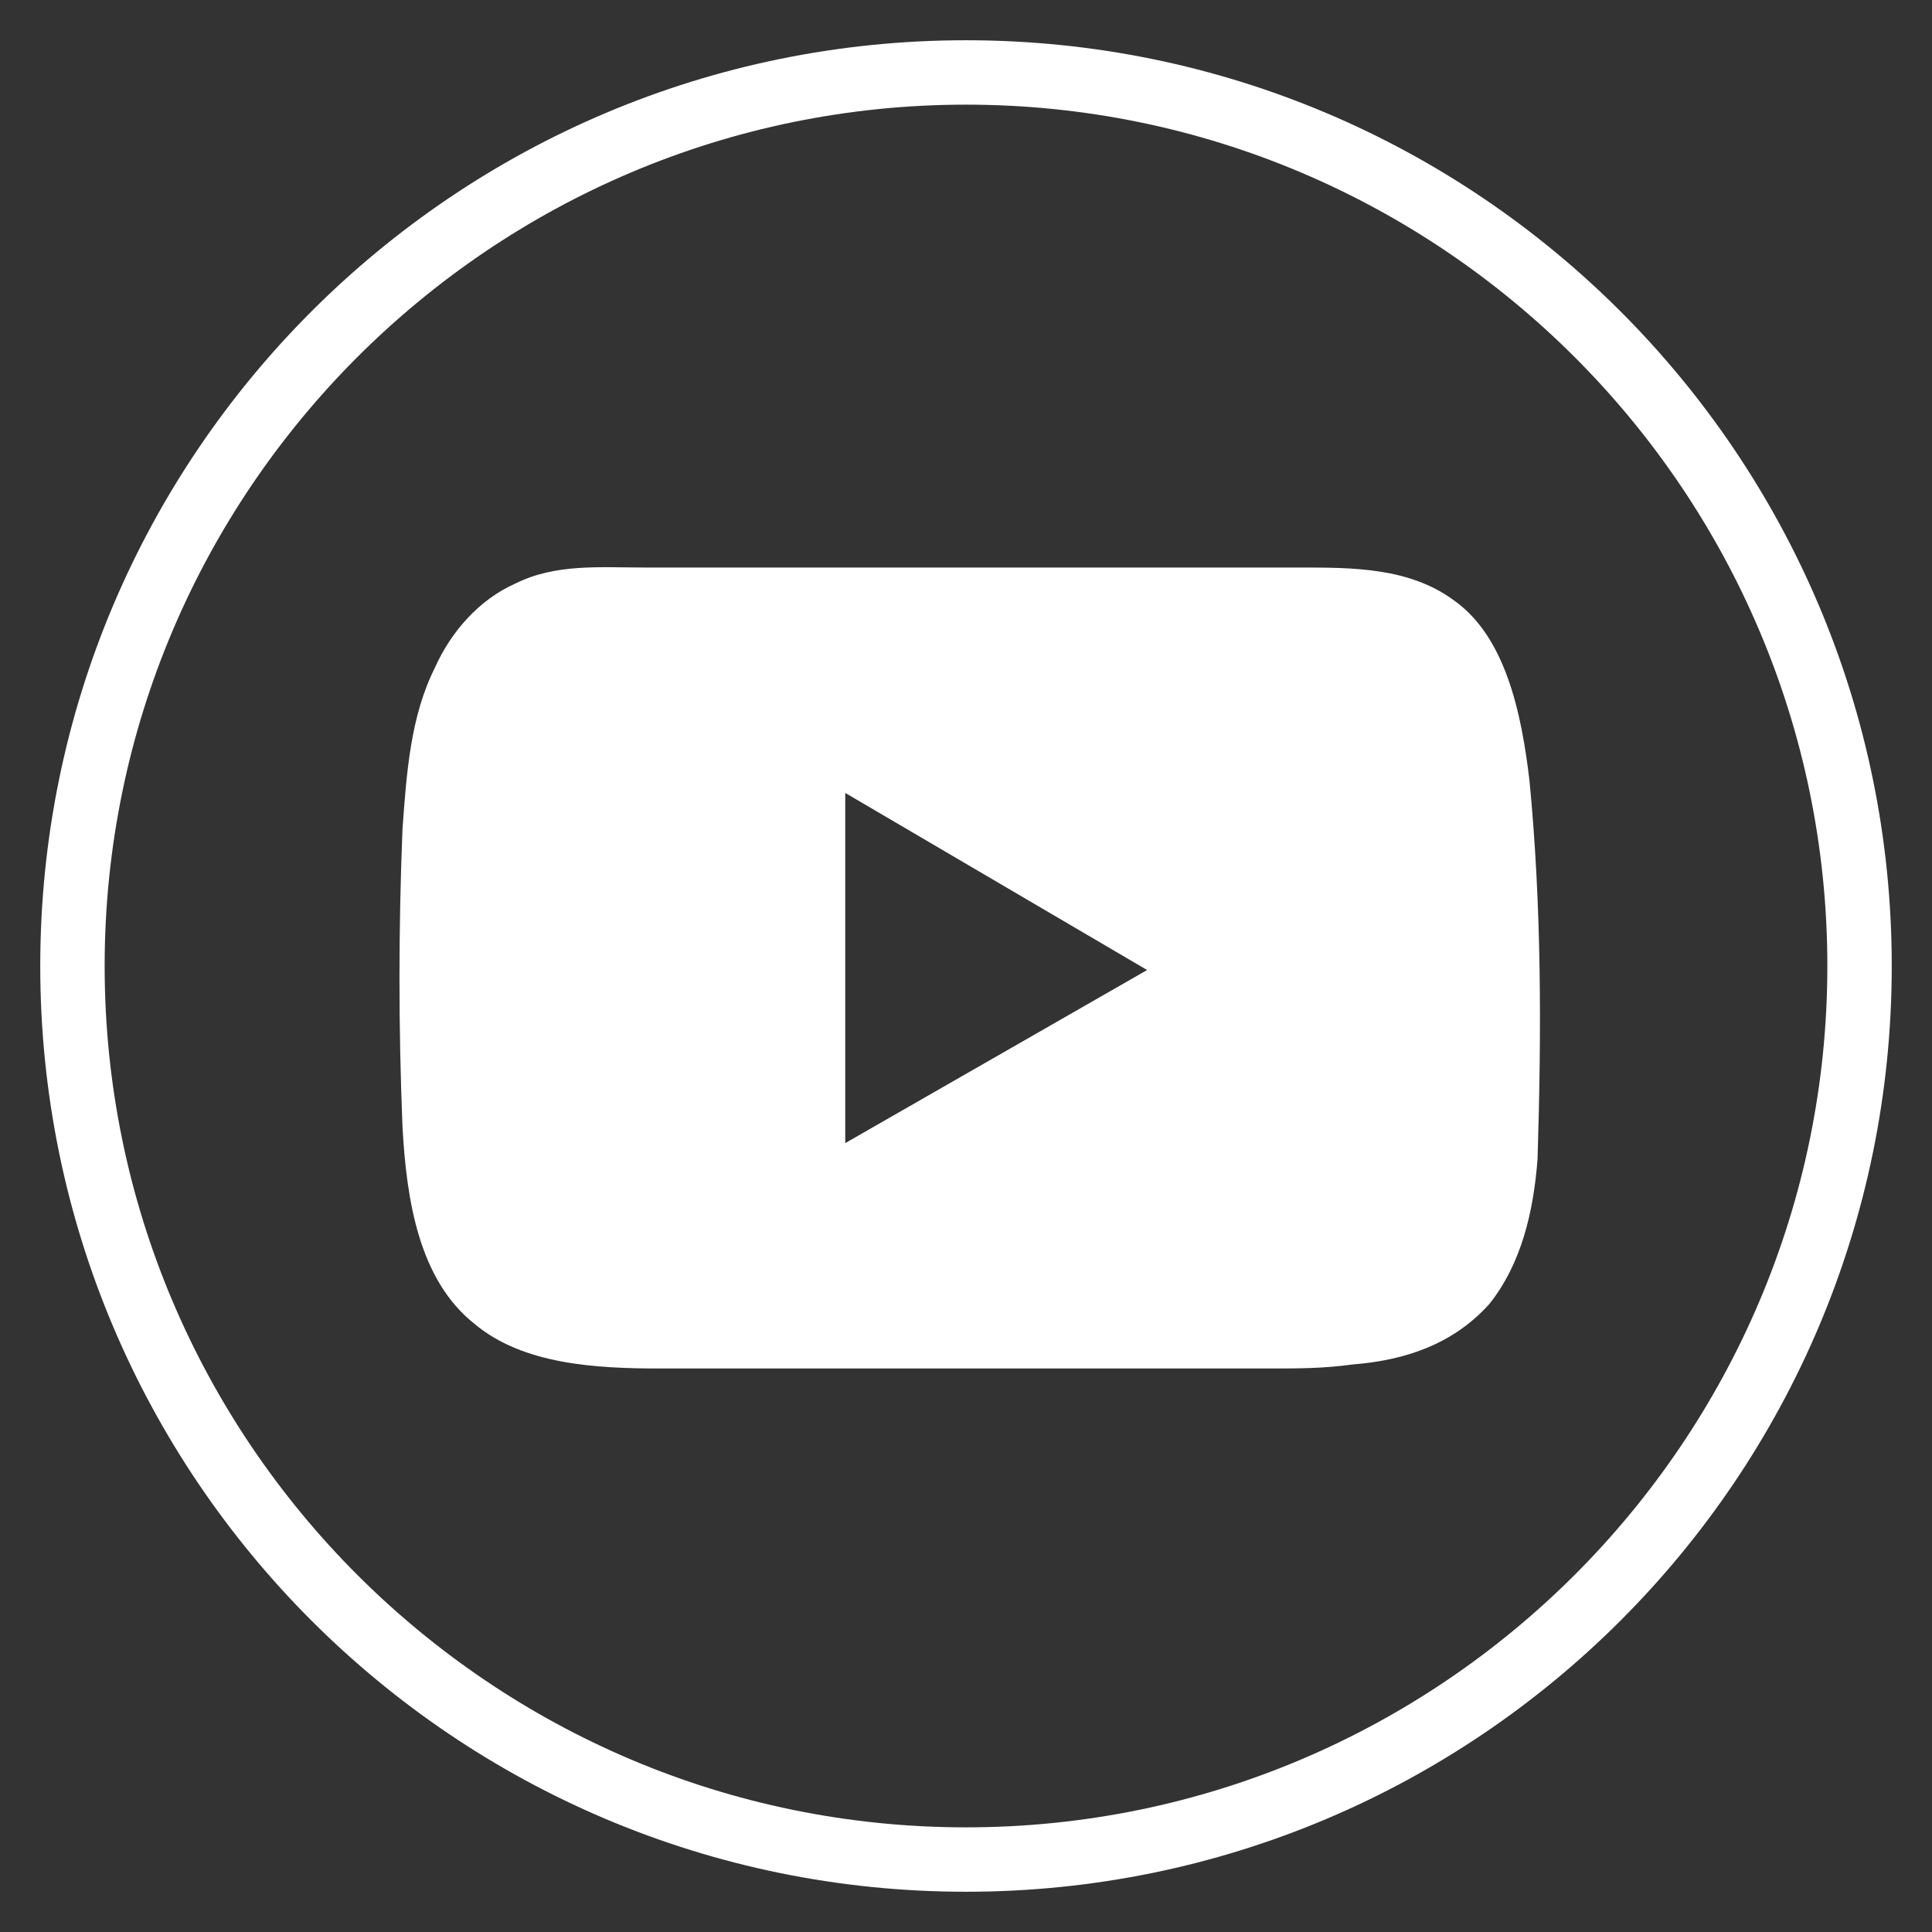
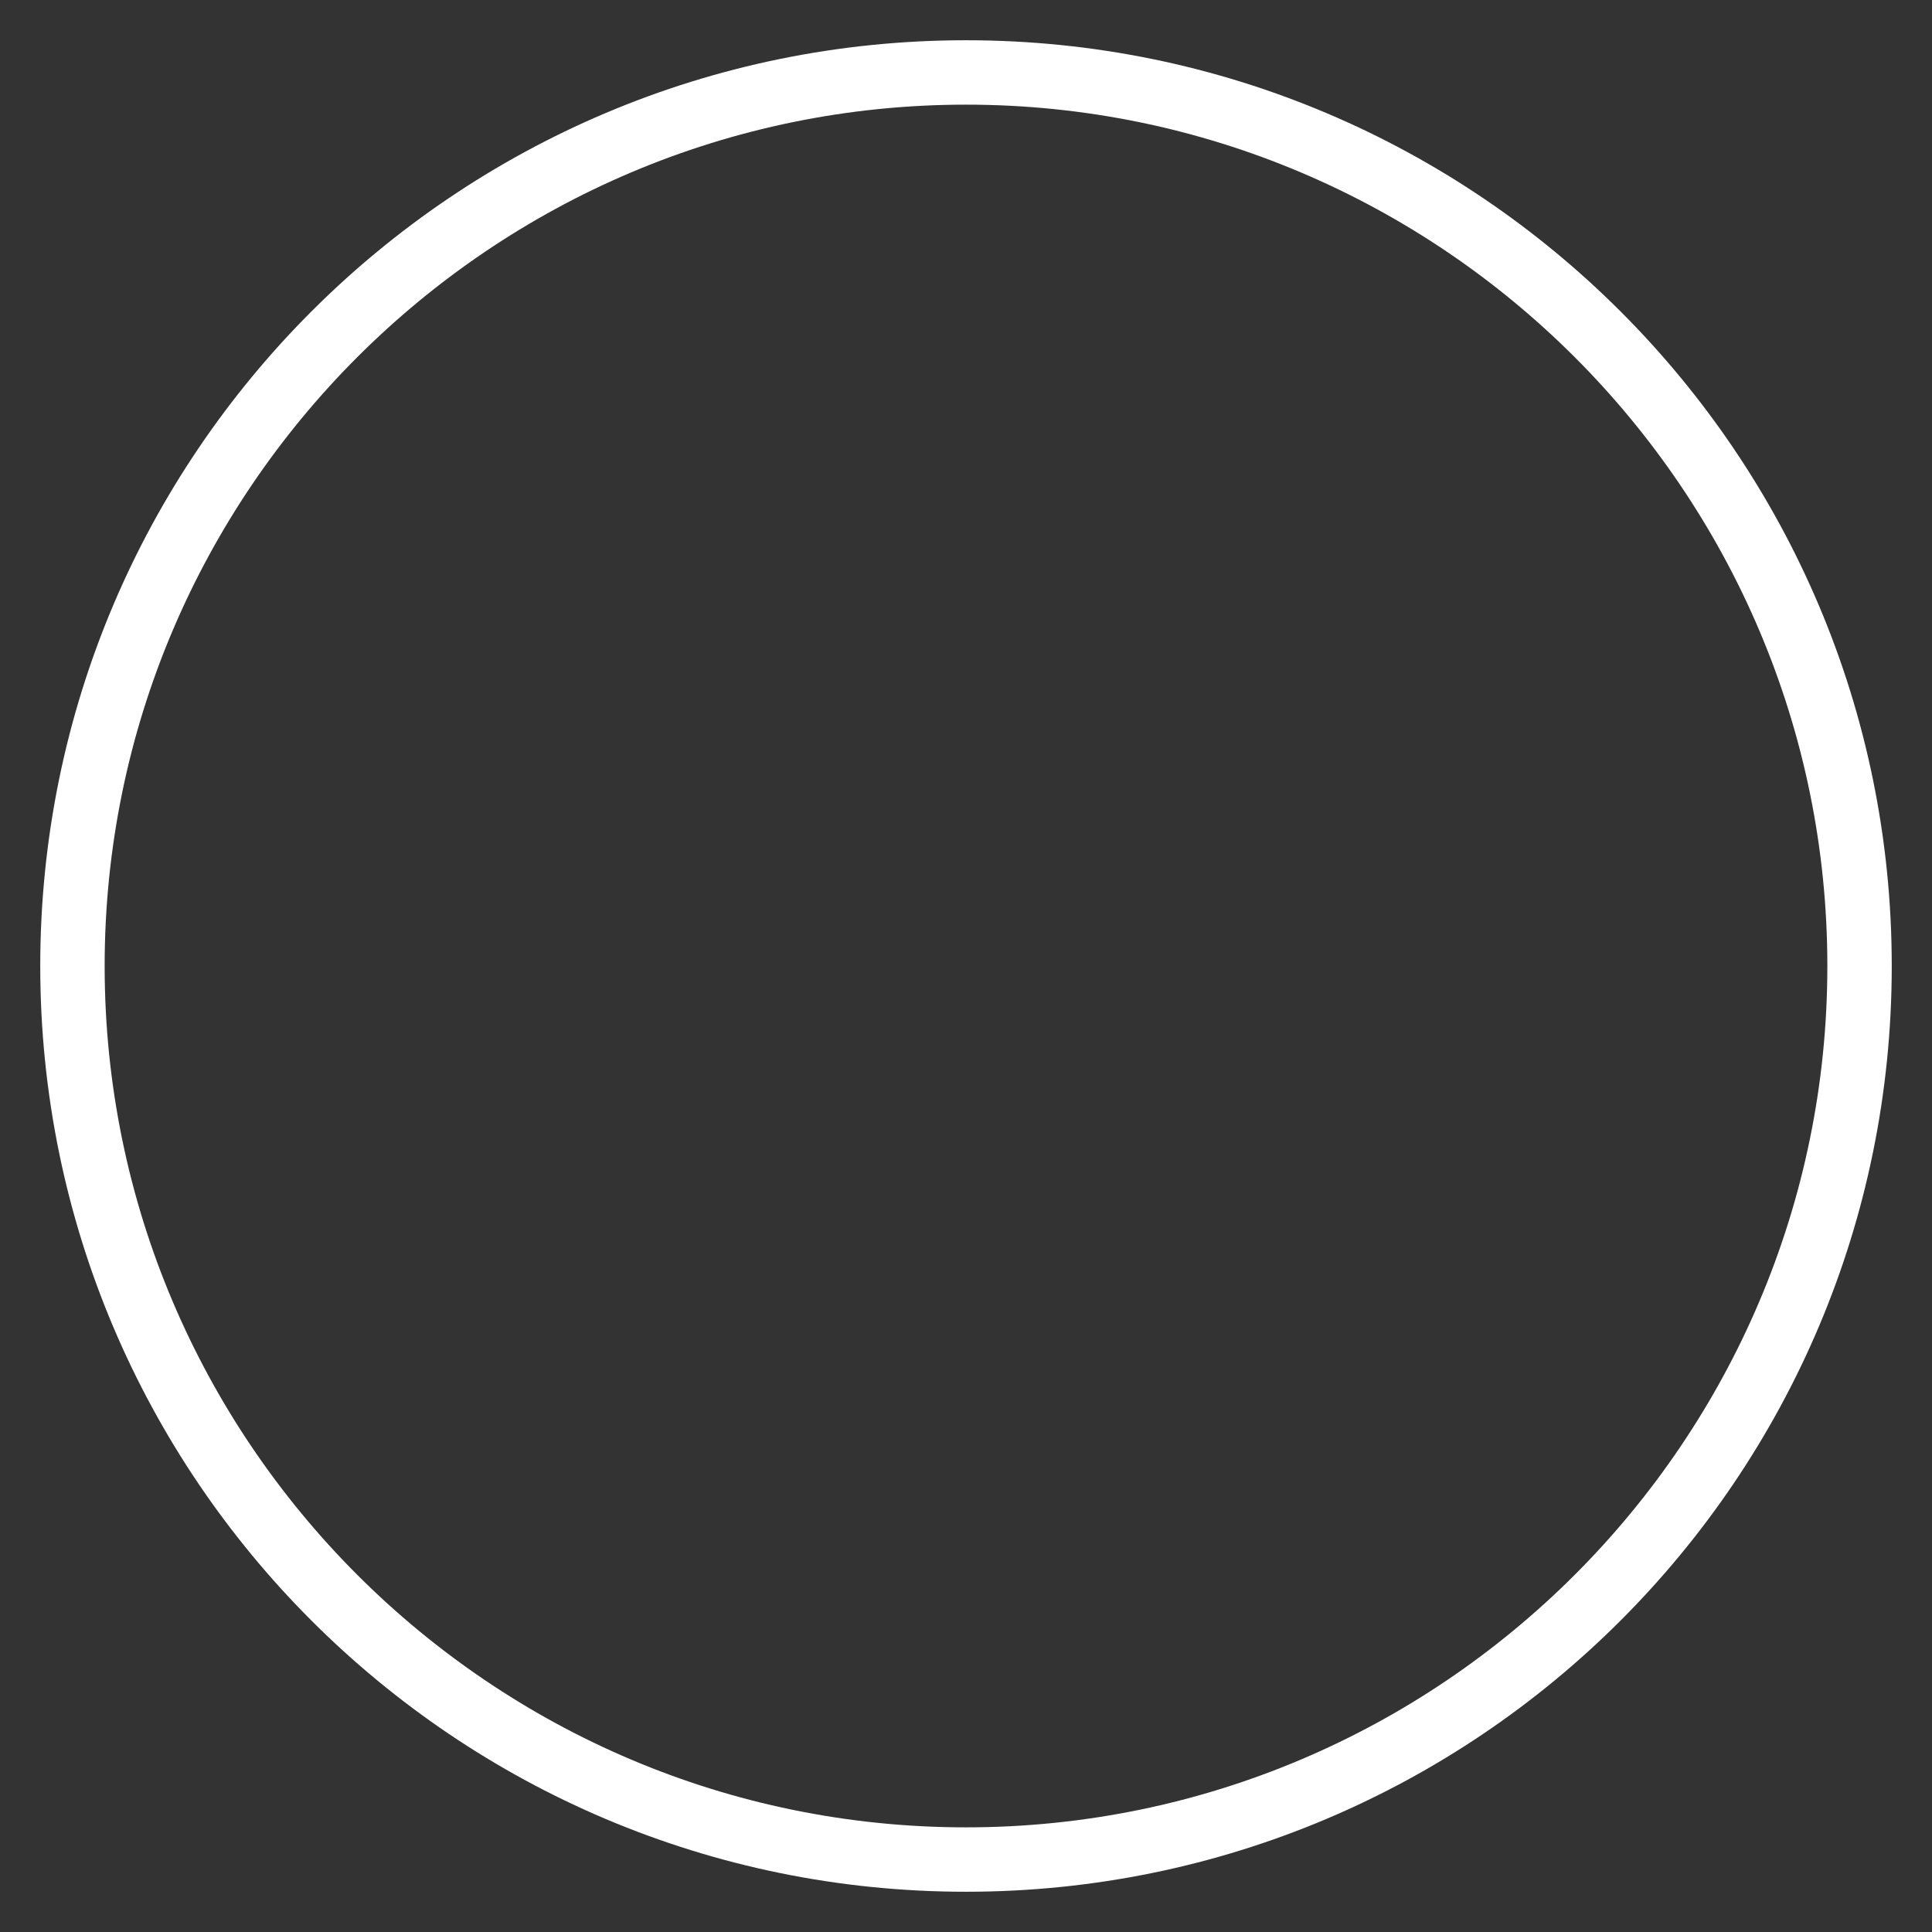
<svg xmlns="http://www.w3.org/2000/svg" version="1.1" id="Layer_1" x="0px" y="0px" viewBox="0 0 48 48" style="enable-background:new 0 0 48 48;" xml:space="preserve">
  <rect x="0" y="0" width="48" height="48" fill="#333333" stroke="none" />
  <style type="text/css">
	.st0{fill:#FFFFFF;}
</style>
  <path class="st0" d="M24,47C11.3,47,1,36.7,1,24S11.3,1,24,1c12.7,0,23,10.3,23,23S36.7,47,24,47z M24,2.6C12.2,2.6,2.6,12.2,2.6,24  S12.2,45.4,24,45.4c11.8,0,21.4-9.6,21.4-21.4S35.8,2.6,24,2.6z" />
-   <path class="st0" d="M38,19.4c-0.2-1.7-0.6-3.6-1.9-4.5c-1.1-0.8-2.5-0.8-3.8-0.8c-2.8,0-5.6,0-8.3,0c-2.7,0-5.4,0-8,0  c-1.1,0-2.2-0.1-3.2,0.4c-0.9,0.4-1.6,1.2-2,2.1c-0.6,1.2-0.7,2.6-0.8,4c-0.1,2.5-0.1,4.9,0,7.4c0.1,1.8,0.4,3.8,1.8,4.9  c1.2,1,3,1.1,4.6,1.1c5.1,0,10.1,0,15.2,0c0.6,0,1.3,0,2-0.1c1.3-0.1,2.5-0.5,3.4-1.5c0.8-1,1.1-2.3,1.2-3.6  C38.3,25.6,38.3,22.5,38,19.4z M21,28.4v-8.7l7.5,4.4L21,28.4z" />
</svg>